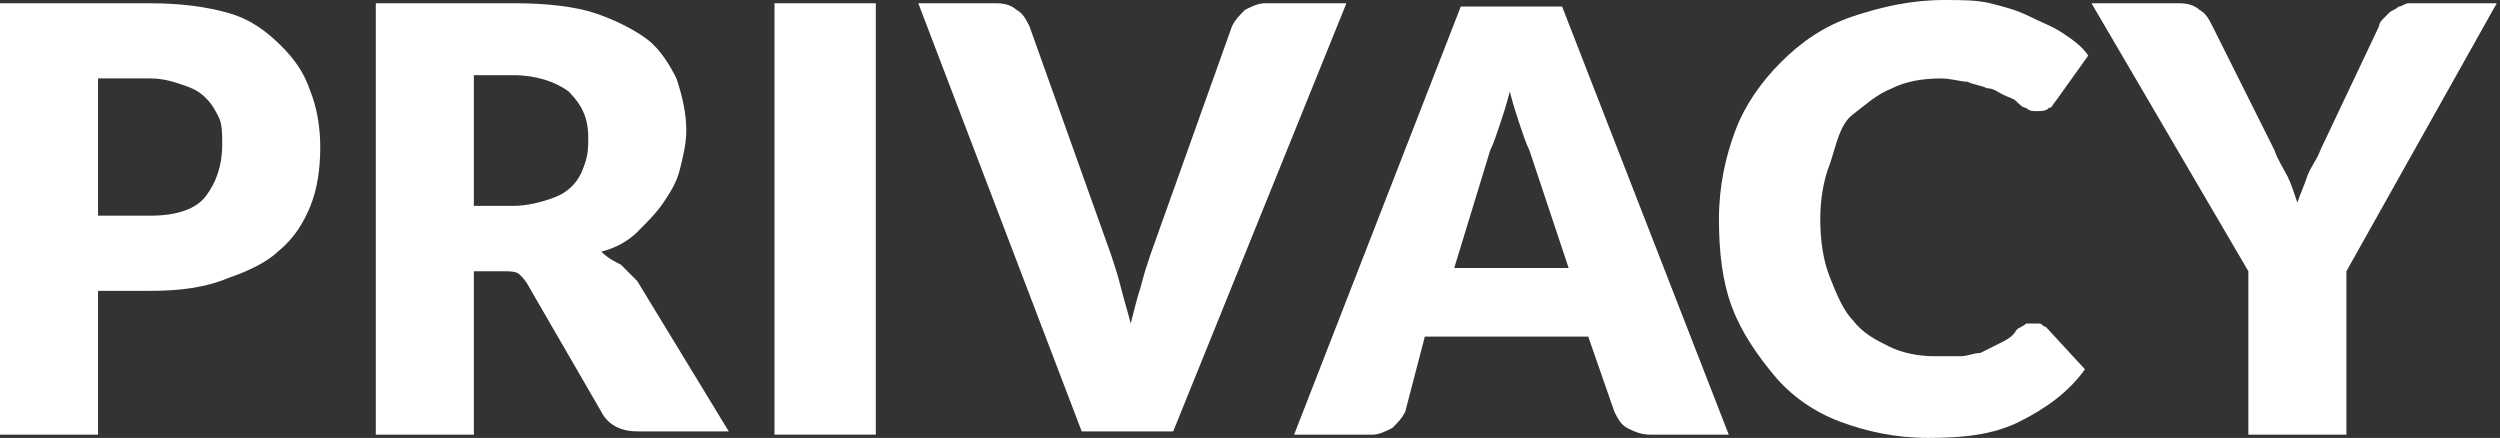
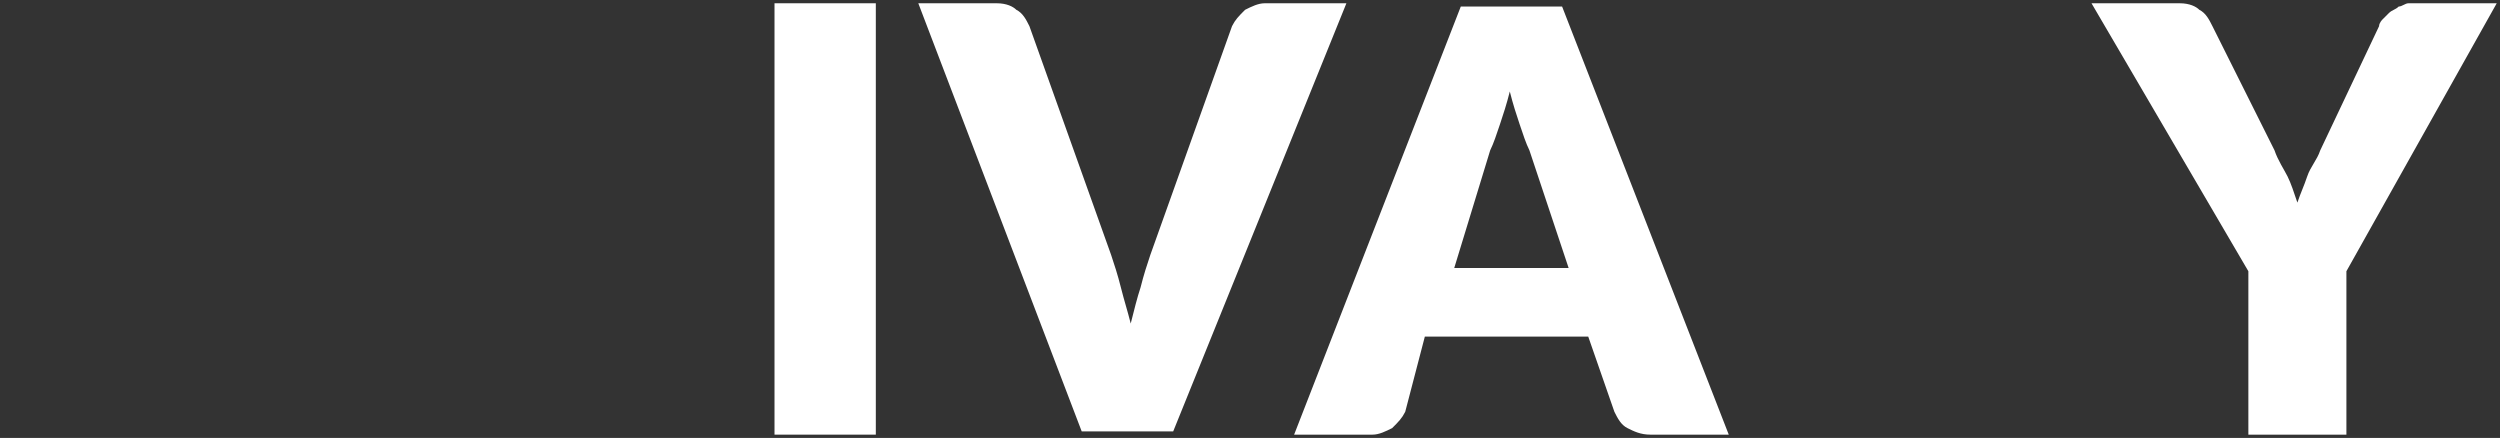
<svg xmlns="http://www.w3.org/2000/svg" enable-background="new 0 0 76.5 13.4" viewBox="0 0 76.5 13.4">
  <rect x="0" y="0" width="76.5" height="13.4" fill="#333333" stroke="none" />
  <g fill="#fff">
-     <path d="m3 8.9v4.4h-3v-13.2h4.6c.9 0 1.7.1 2.4.3s1.2.6 1.6 1 .7.8.9 1.4c.2.5.3 1.1.3 1.7 0 .7-.1 1.3-.3 1.8s-.5 1-1 1.4c-.3.3-.9.6-1.5.8-.7.3-1.5.4-2.4.4zm0-2.3h1.6c.8 0 1.4-.2 1.7-.6s.5-.9.5-1.6c0-.3 0-.6-.1-.8s-.2-.4-.4-.6-.4-.3-.7-.4-.6-.2-1-.2h-1.6z" />
-     <path d="m14.5 8.4v4.9h-3v-13.2h4.3c.9 0 1.8.1 2.4.3s1.2.5 1.6.8.7.8.9 1.2c.2.6.3 1.1.3 1.6 0 .4-.1.8-.2 1.2s-.3.7-.5 1-.5.6-.8.9-.7.5-1.1.6c.2.2.4.3.6.4l.5.5 2.8 4.6h-2.8c-.5 0-.9-.2-1.1-.6l-2.2-3.8c-.1-.2-.2-.3-.3-.4s-.3-.1-.5-.1h-.9zm0-2.1h1.2c.4 0 .8-.1 1.1-.2s.5-.2.7-.4.3-.4.4-.7.1-.5.1-.8c0-.6-.2-1-.6-1.4-.4-.3-1-.5-1.7-.5h-1.2z" />
    <path d="m26.8 13.3h-3.1v-13.2h3.1z" />
    <path d="m28.1.1h2.4c.3 0 .5.1.6.2.2.1.3.3.4.5l2.5 7c.1.3.2.6.3 1s.2.7.3 1.1c.1-.4.2-.8.3-1.1.1-.4.2-.7.3-1l2.5-7c.1-.2.2-.3.4-.5.2-.1.4-.2.6-.2h2.5l-5.3 13.1h-2.8z" />
    <path d="m52.9 13.3h-2.4c-.3 0-.5-.1-.7-.2s-.3-.3-.4-.5l-.8-2.3h-5l-.6 2.3c-.1.2-.2.3-.4.5-.2.1-.4.2-.6.2h-2.4l5.1-13.1h3.1zm-8.4-5.1h3.5l-1.2-3.6c-.1-.2-.2-.5-.3-.8s-.2-.6-.3-1c-.1.4-.2.7-.3 1s-.2.6-.3.8z" />
-     <path d="m62.2 9.9h.2c.1 0 .1.1.2.1l1.2 1.3c-.5.7-1.2 1.2-2 1.6s-1.7.5-2.8.5c-1 0-1.9-.2-2.7-.5s-1.5-.8-2-1.4-1-1.3-1.3-2.1-.4-1.7-.4-2.7.2-1.9.5-2.7.8-1.5 1.4-2.1 1.3-1.1 2.2-1.4 1.8-.5 2.8-.5c.5 0 1 0 1.4.1s.8.2 1.2.4.7.3 1 .5.6.4.8.7l-1 1.4c-.1.1-.1.2-.2.2-.1.1-.2.1-.4.1-.1 0-.2 0-.3-.1-.1 0-.2-.1-.3-.2s-.2-.1-.4-.2-.3-.2-.5-.2c-.2-.1-.4-.1-.6-.2-.2 0-.5-.1-.8-.1-.6 0-1.1.1-1.5.3-.5.2-.8.5-1.2.8s-.5.9-.7 1.5c-.2.5-.3 1.1-.3 1.7 0 .7.1 1.3.3 1.8s.4 1 .7 1.3c.3.4.7.6 1.1.8s.9.3 1.4.3h.8c.2 0 .4-.1.6-.1.2-.1.4-.2.6-.3s.4-.2.5-.4c.1-.1.2-.1.3-.2z" />
    <path d="m71.8 8.3v5h-3v-5l-4.8-8.2h2.7c.3 0 .5.1.6.2.2.1.3.3.4.5l1.9 3.8c.1.3.3.6.4.8s.2.5.3.8c.1-.3.2-.5.3-.8s.3-.5.4-.8l1.8-3.8c0-.1.1-.2.1-.2.1-.1.1-.1.2-.2s.2-.1.3-.2c.1 0 .2-.1.3-.1h2.7z" />
  </g>
</svg>